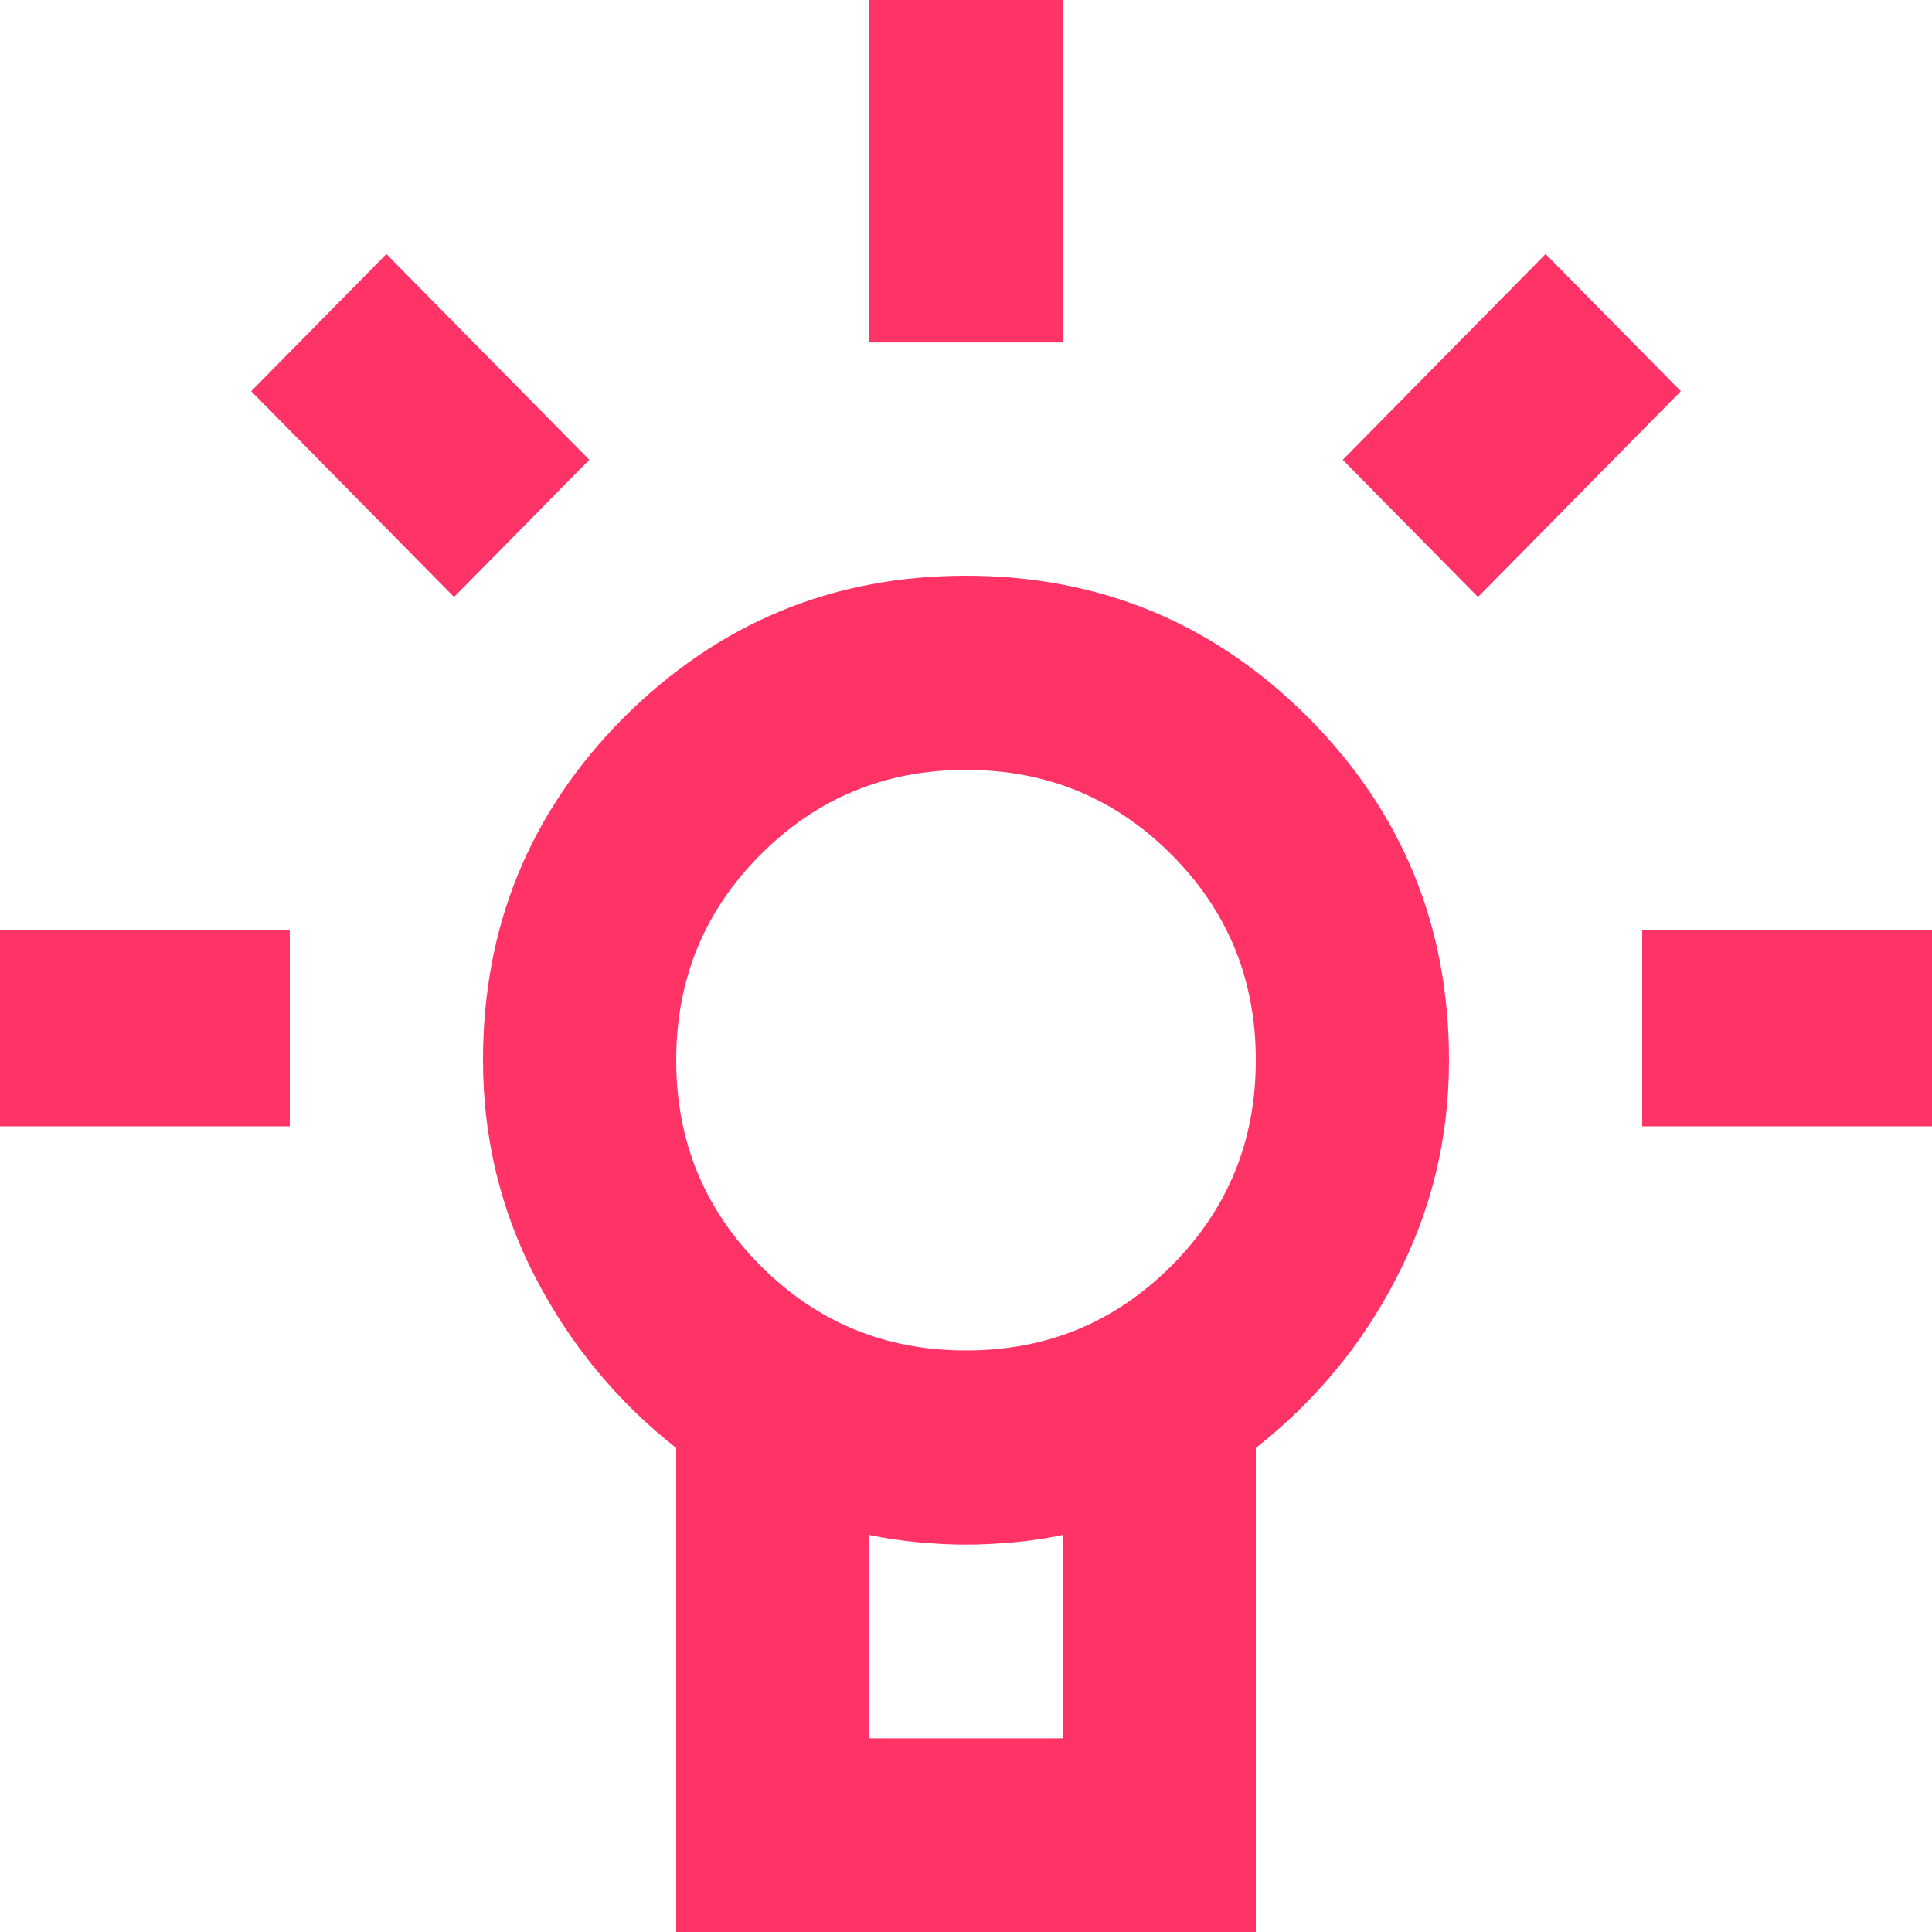
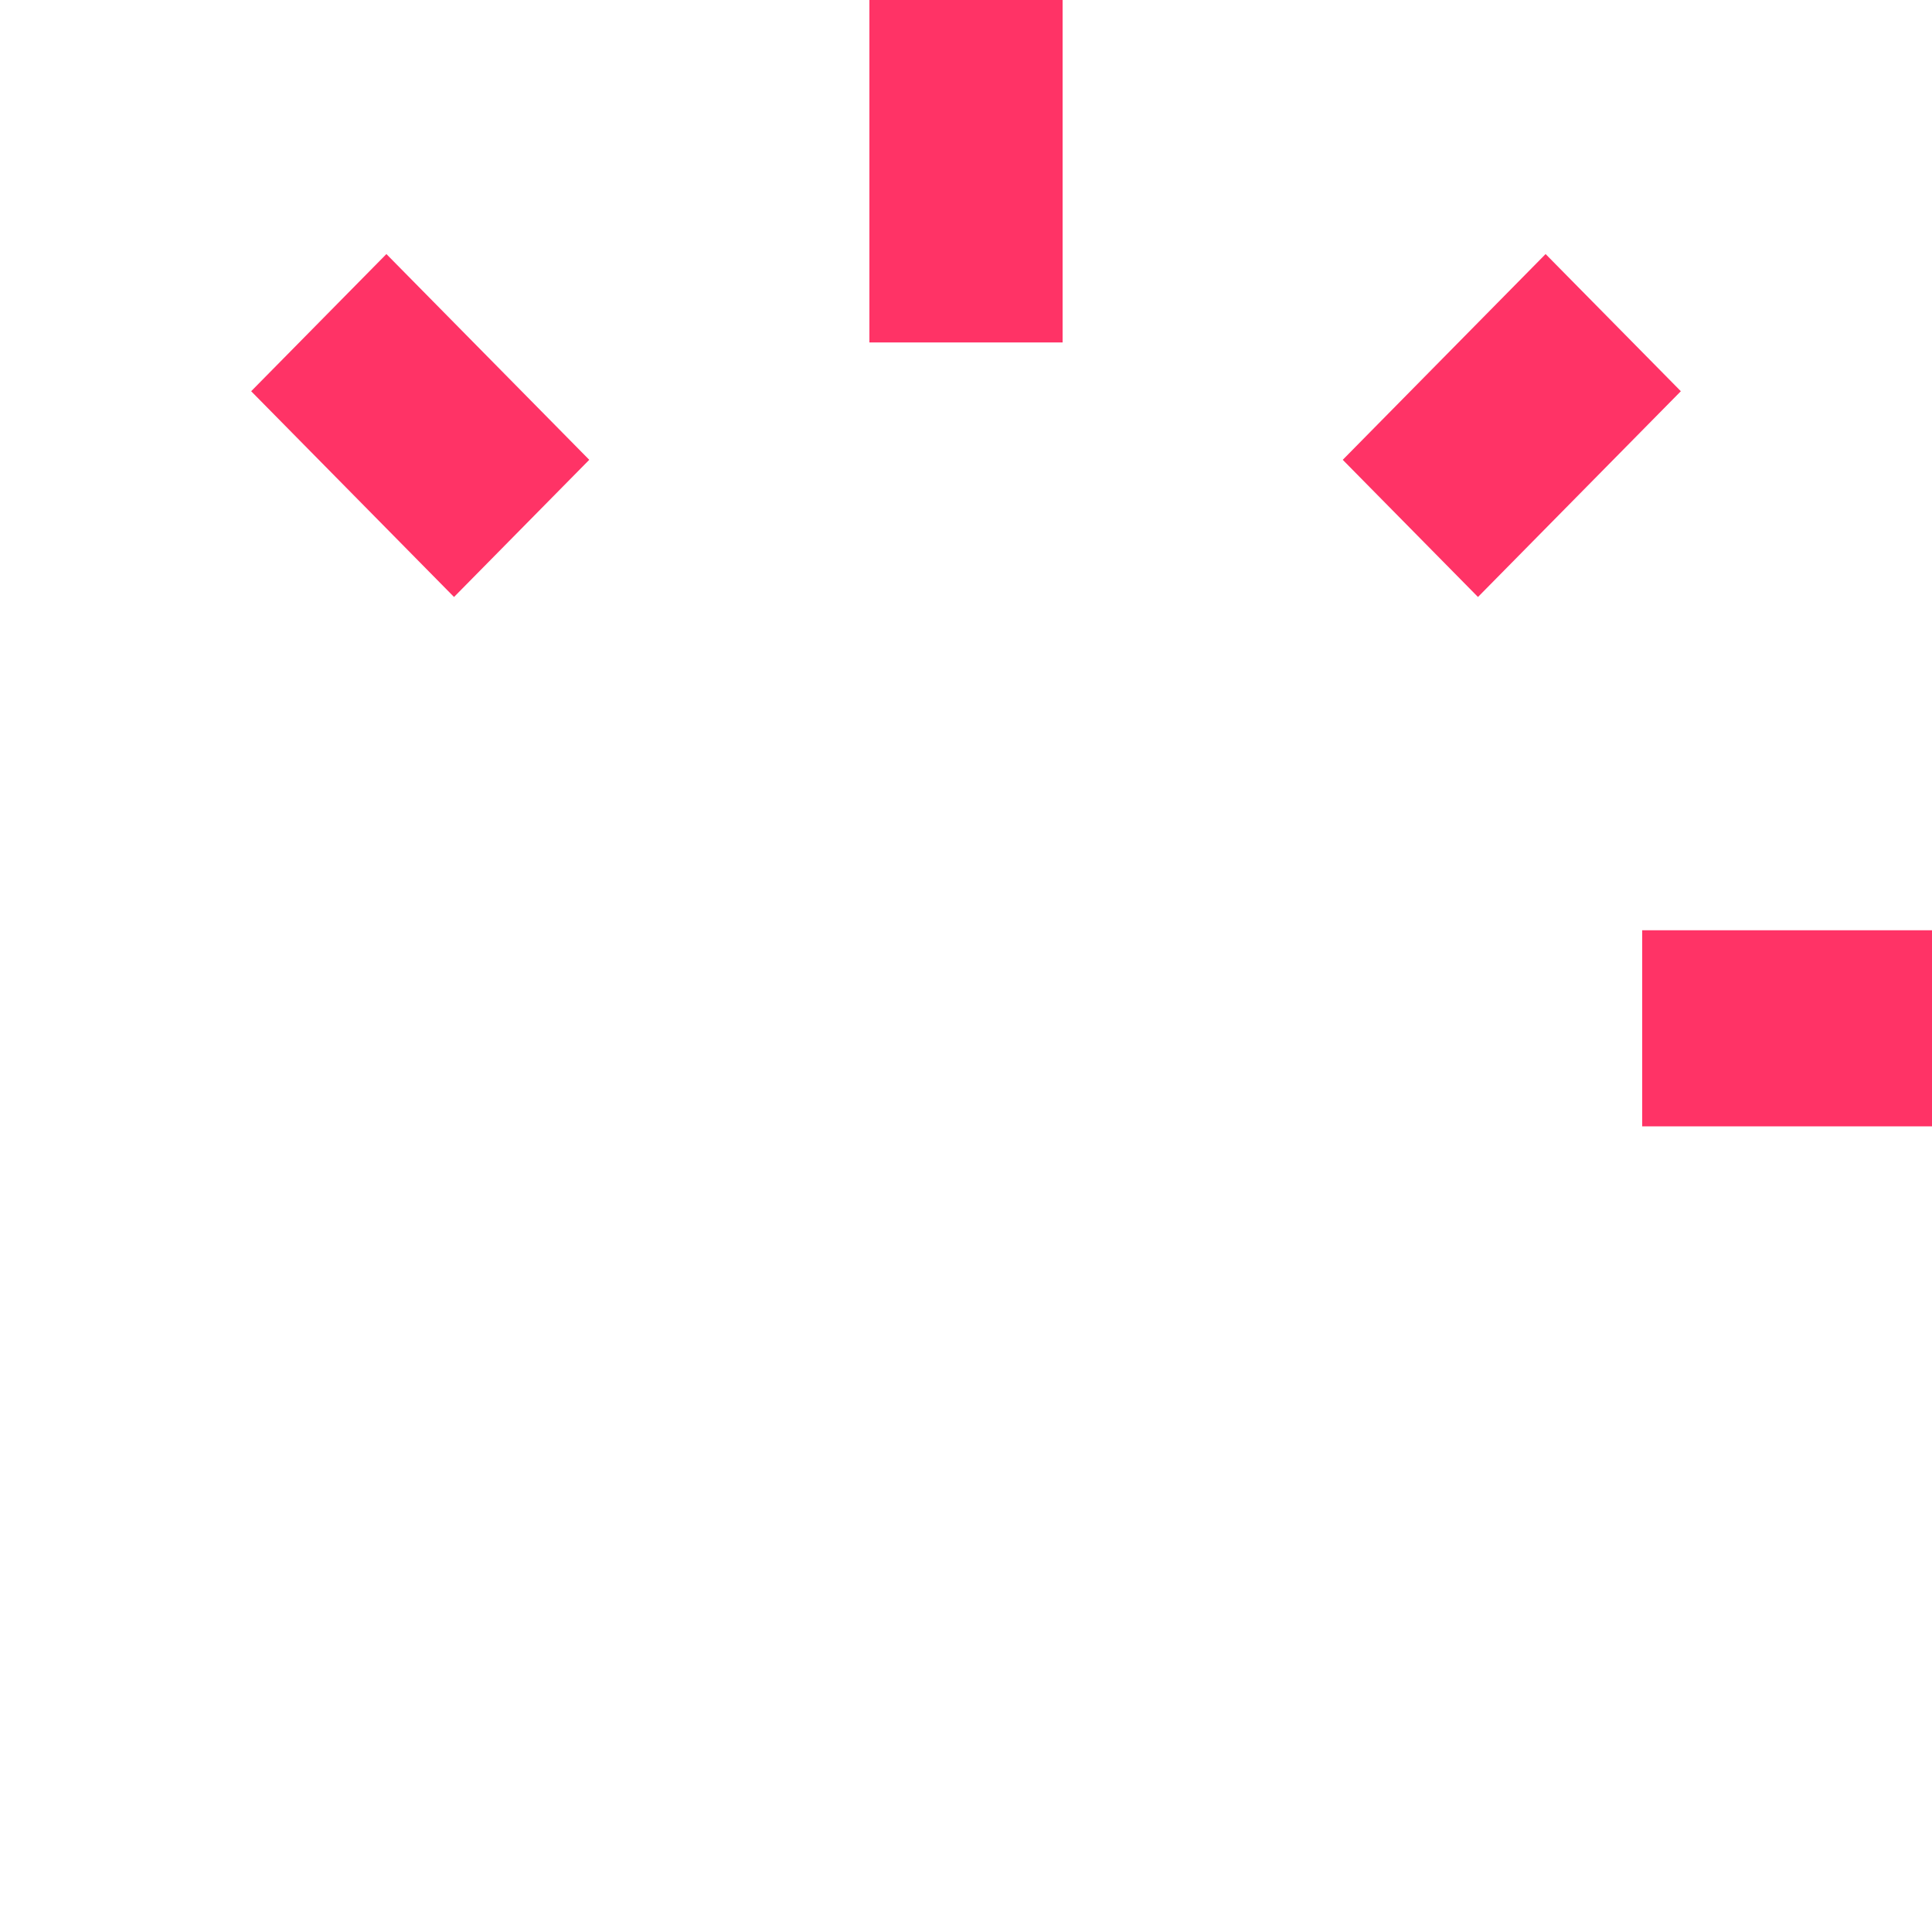
<svg xmlns="http://www.w3.org/2000/svg" id="Ebene_1" viewBox="0 0 40 40">
  <defs>
    <style>.cls-1{fill:#f36;}</style>
  </defs>
  <rect class="cls-1" x="18" width="4" height="7.09" />
-   <rect class="cls-1" y="19.26" width="6" height="4.06" />
  <polygon class="cls-1" points="8 5.26 5.2 8.1 9.4 12.36 12.2 9.52 8 5.26" />
  <rect class="cls-1" x="34" y="19.26" width="6" height="4.06" />
  <polygon class="cls-1" points="32 5.26 27.8 9.52 30.6 12.36 34.8 8.1 32 5.26" />
-   <path class="cls-1" d="M20,11.92c-2.77,0-5.12.98-7.08,2.93-1.95,1.96-2.92,4.32-2.92,7.1,0,1.6.36,3.1,1.08,4.49.72,1.39,1.69,2.57,2.92,3.54v10.03h12v-10.03c1.23-.97,2.21-2.15,2.92-3.54.72-1.39,1.08-2.88,1.08-4.49,0-2.78-.97-5.14-2.92-7.1-1.95-1.95-4.31-2.93-7.08-2.93ZM22,35.99h-4v-4.21c.33.07.67.12,1,.15.33.03.67.05,1,.05s.67-.02,1-.05c.33-.03.67-.08,1-.15v4.21ZM24.25,26.21c-1.17,1.17-2.58,1.75-4.25,1.75s-3.08-.58-4.25-1.75-1.75-2.59-1.75-4.26.58-3.09,1.75-4.26,2.58-1.75,4.25-1.75,3.08.58,4.25,1.75,1.75,2.59,1.75,4.26-.58,3.09-1.75,4.26Z" />
</svg>